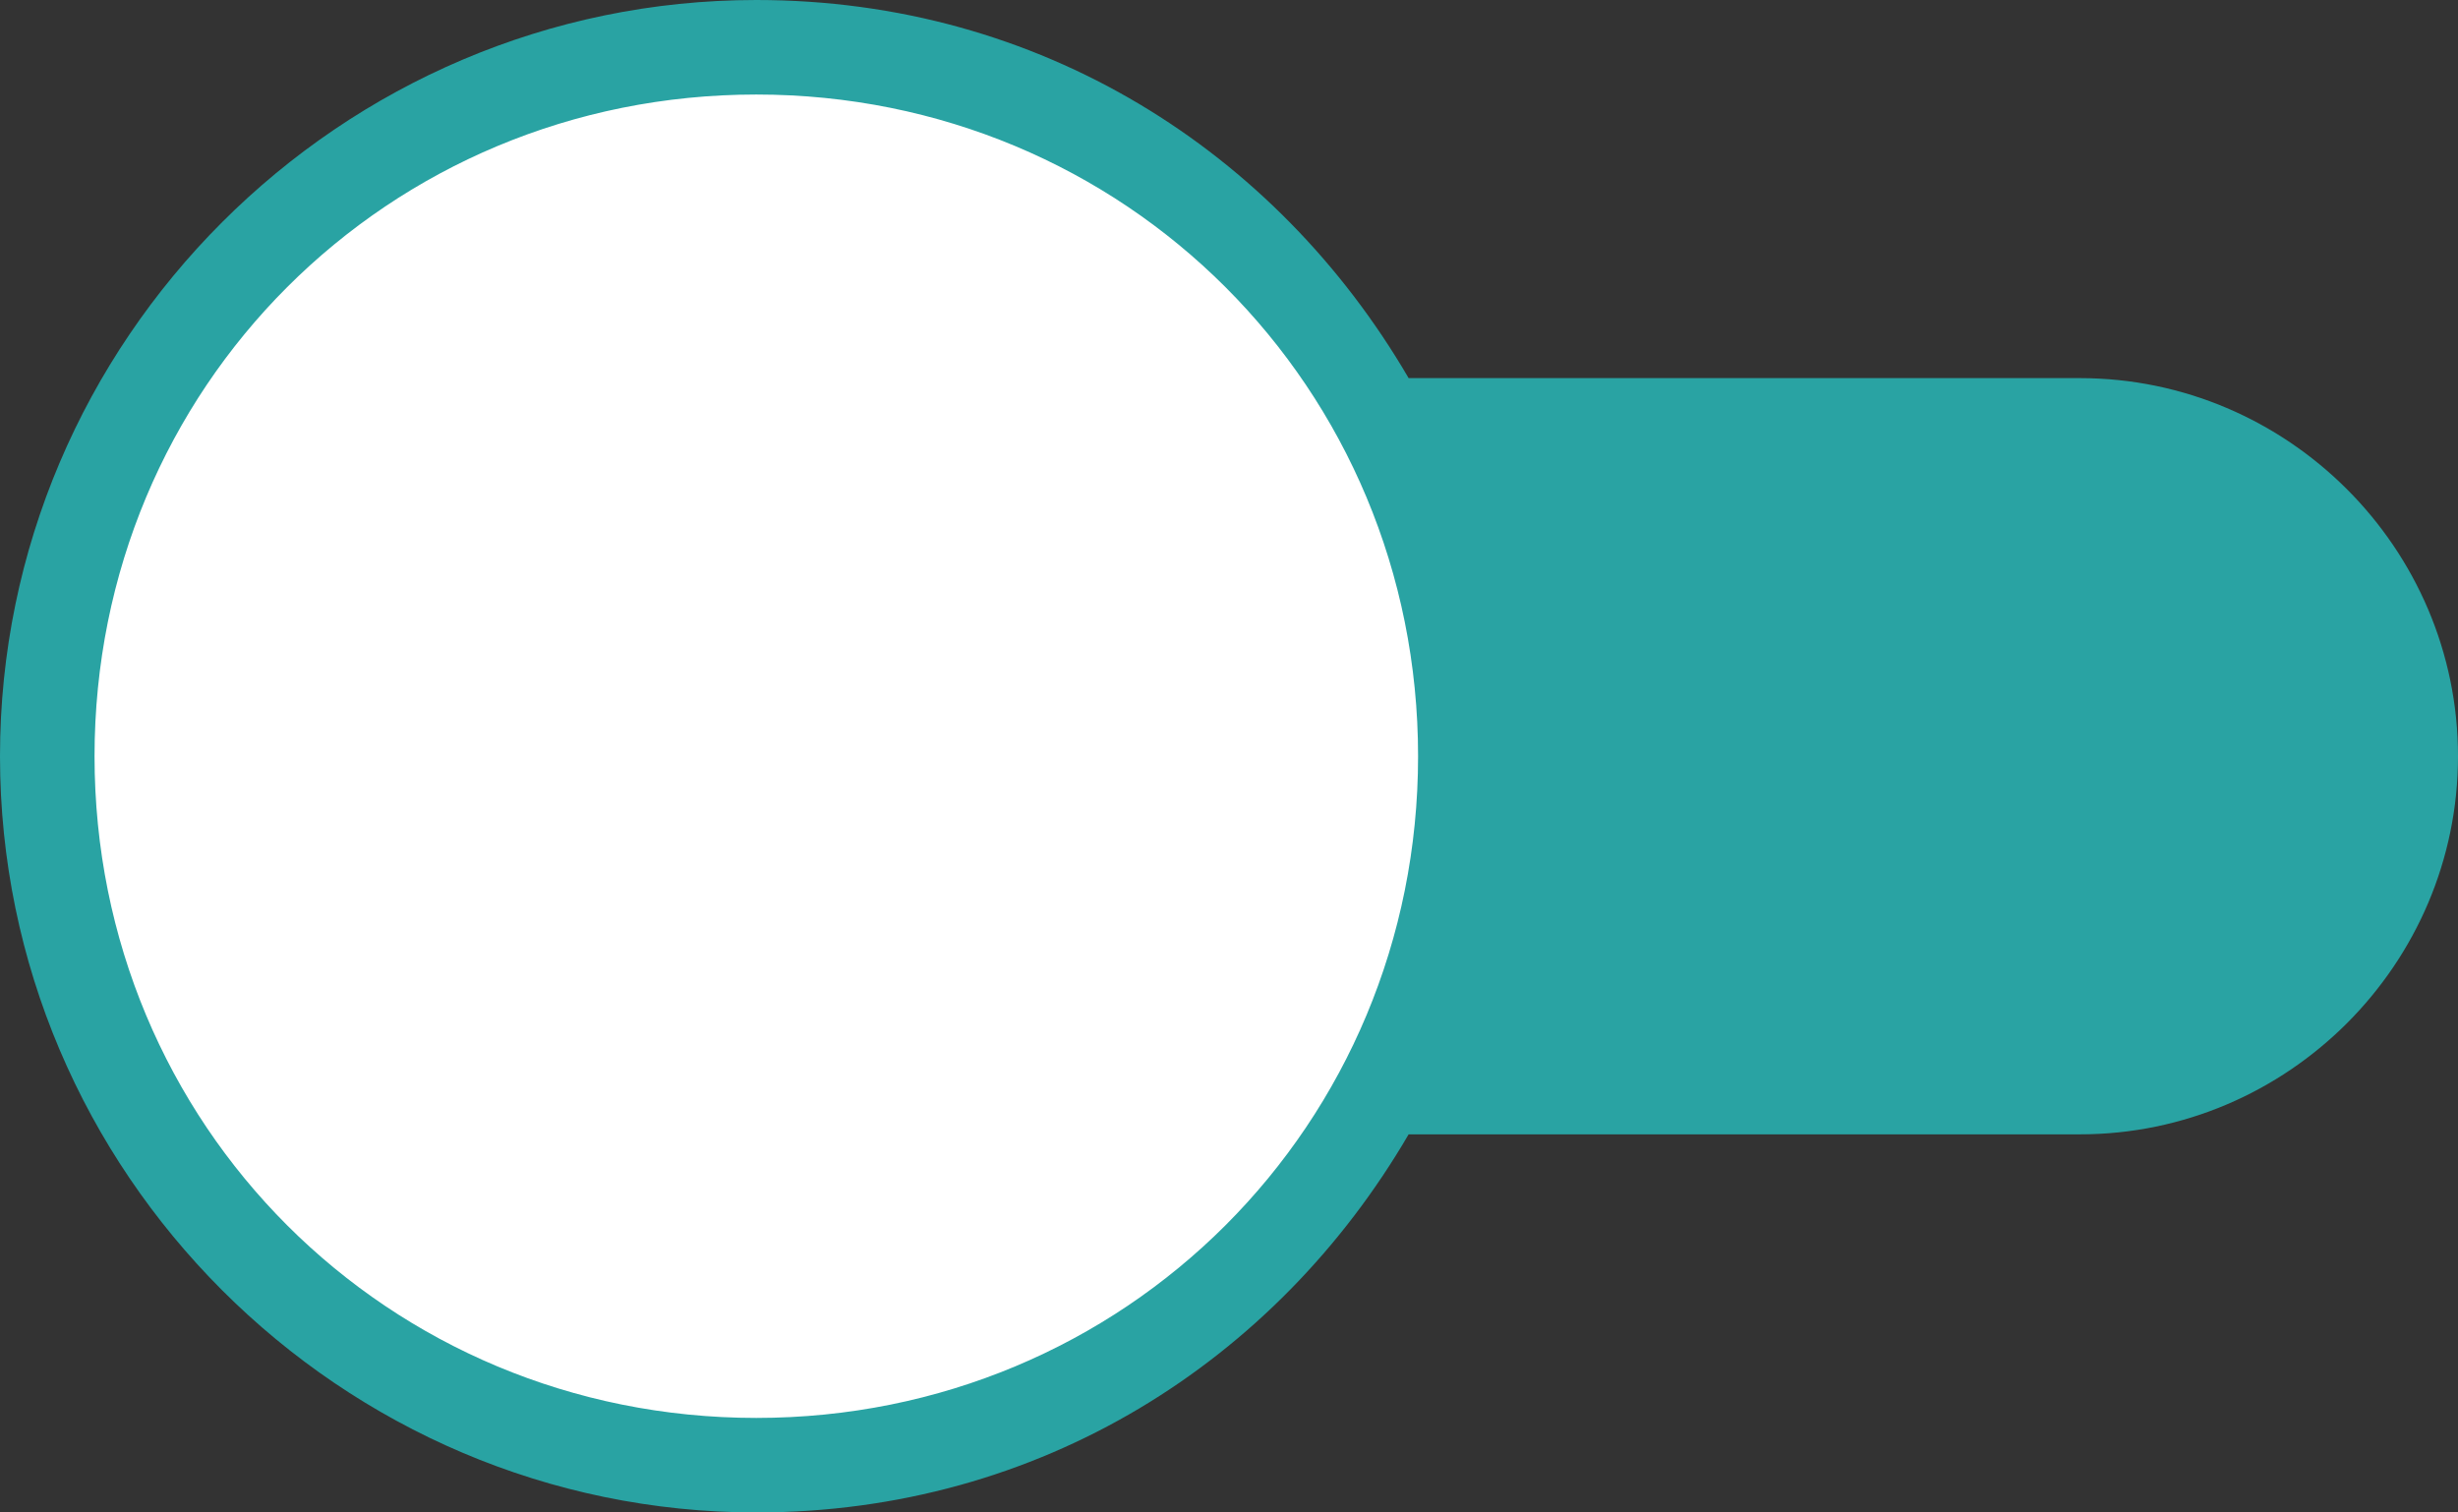
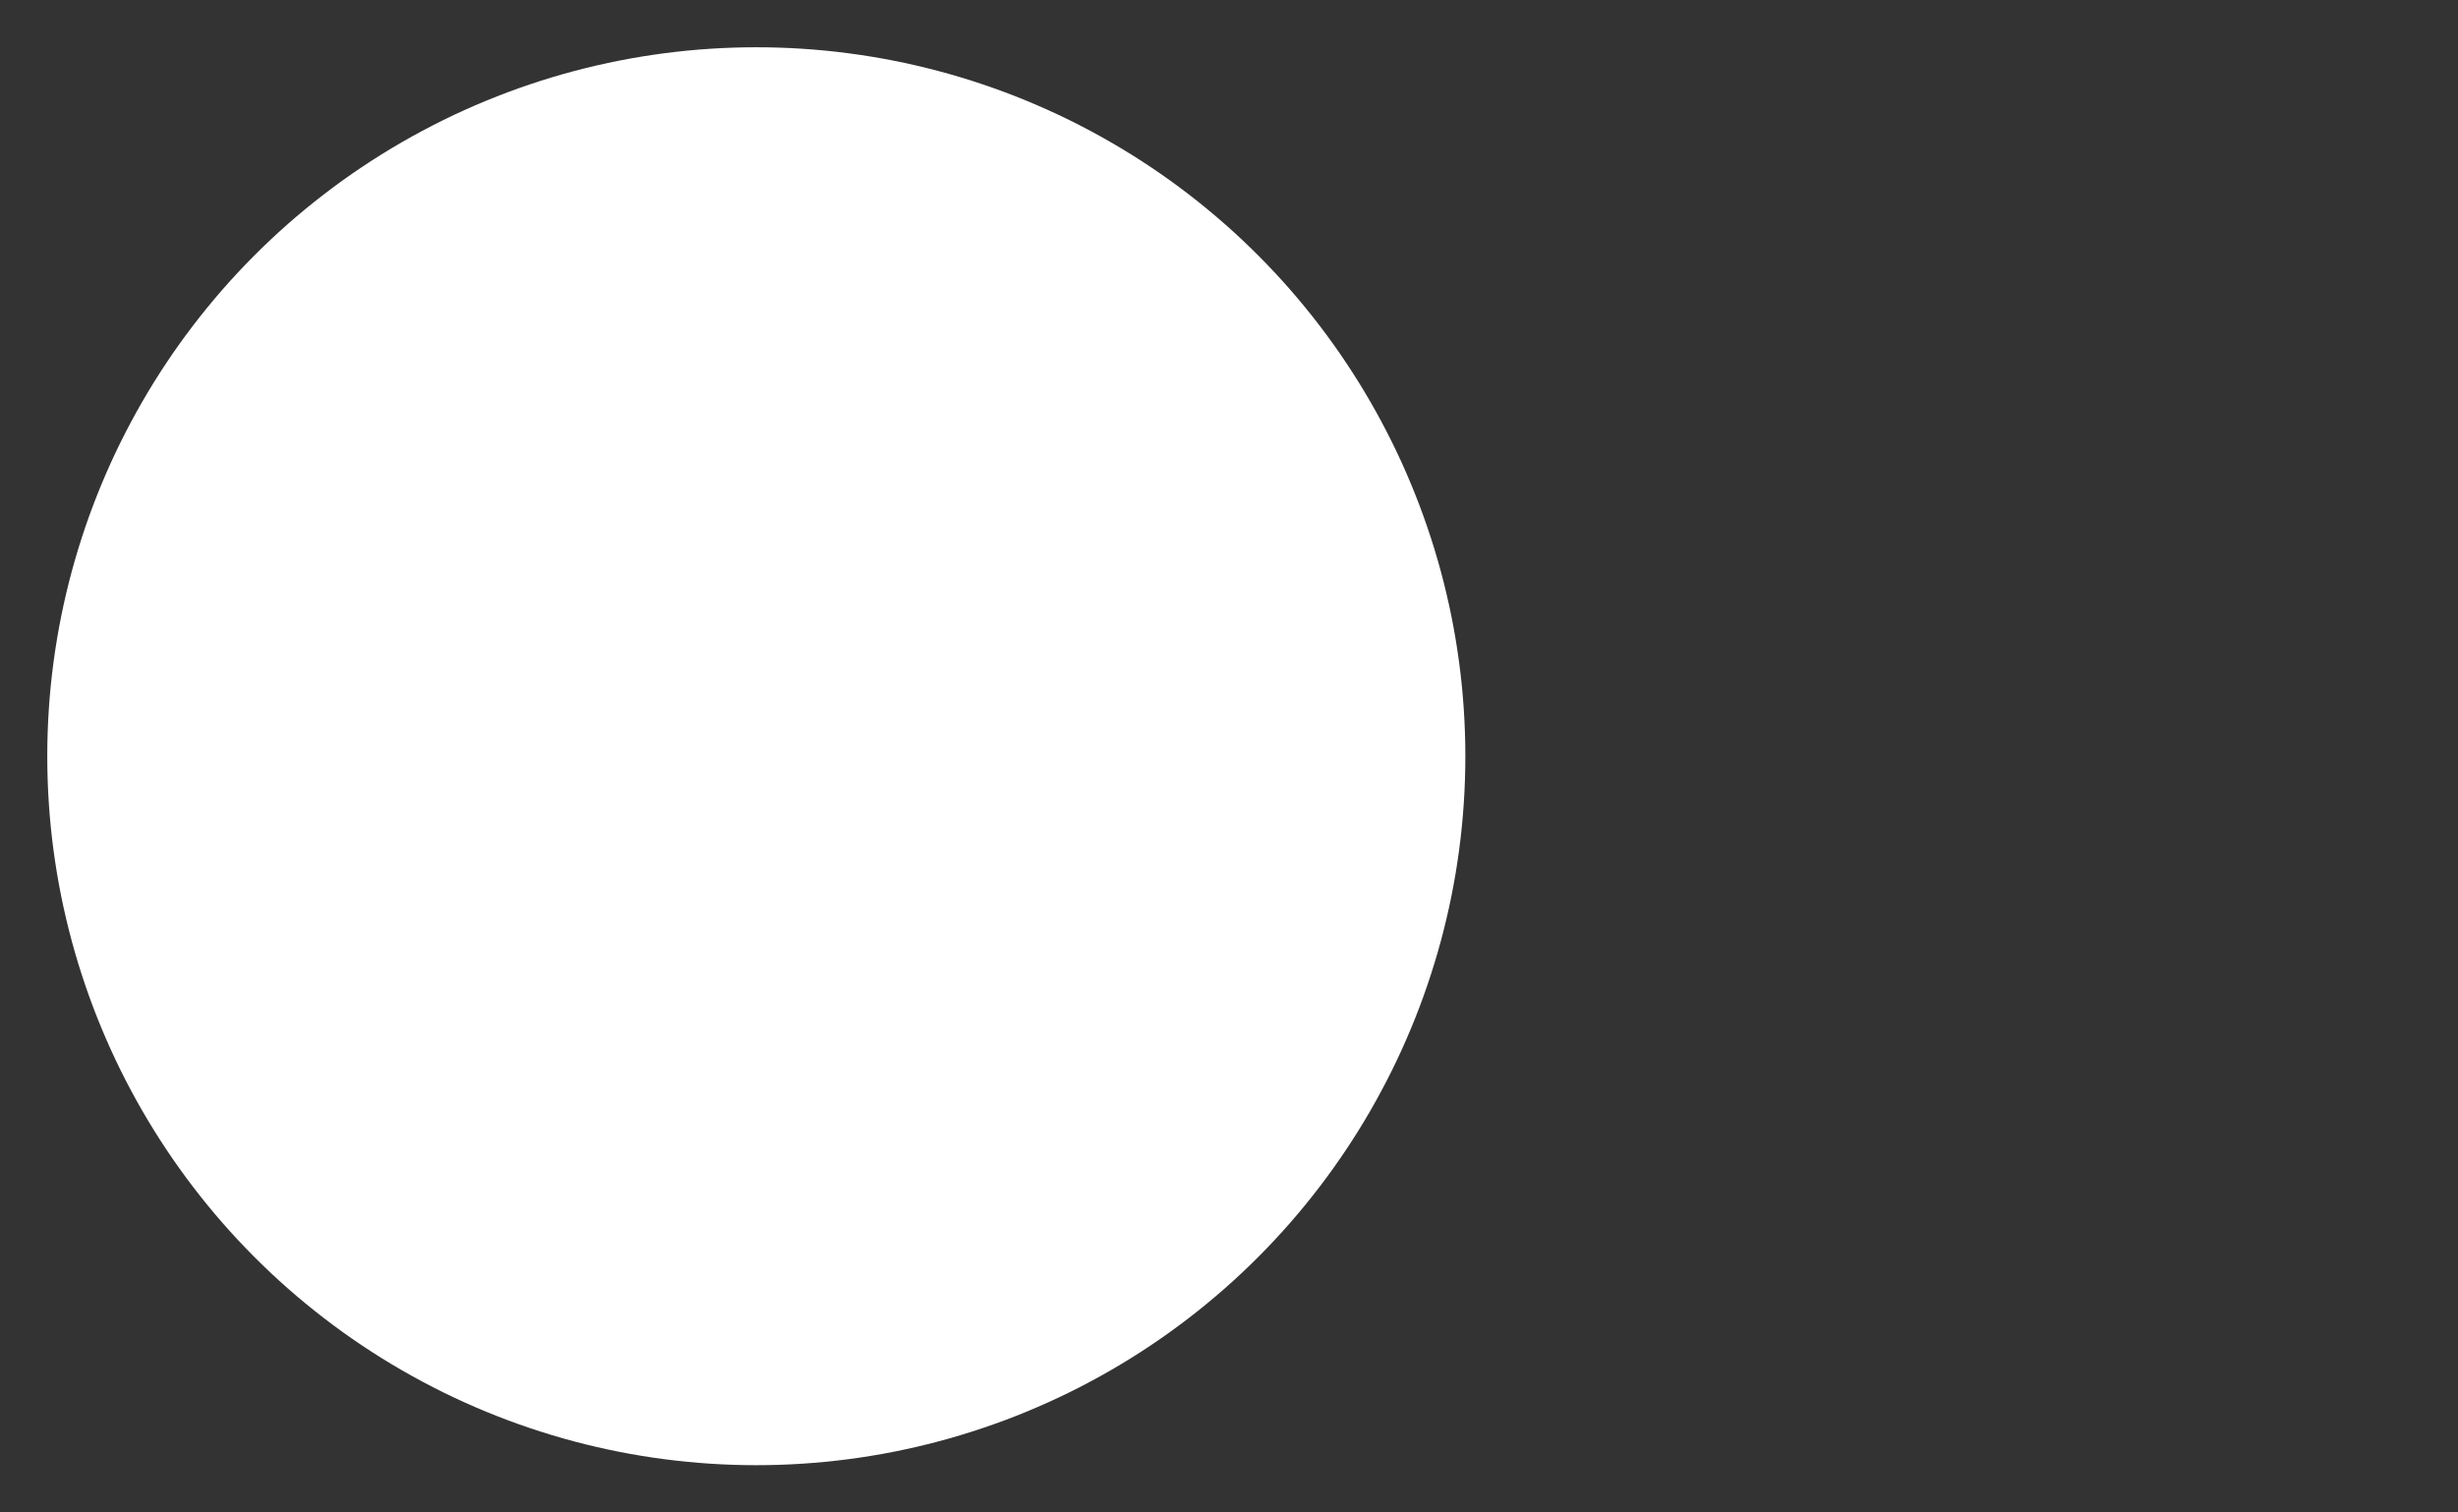
<svg xmlns="http://www.w3.org/2000/svg" version="1.1" id="Layer_1" x="0px" y="0px" width="26px" height="16px" viewBox="0 0 26 16" style="enable-background:new 0 0 26 16;" xml:space="preserve">
  <rect x="0" y="0" width="26" height="16" fill="#333333" stroke="none" />
  <style type="text/css">
	.st0{fill:#FFFFFF;}
	.st1{fill:#29A3A3;}
</style>
  <circle class="st0" cx="8" cy="8" r="7.5" />
-   <path class="st1" d="M22,4h-7.1C13.5,1.6,11,0,8,0C3.6,0,0,3.6,0,8s3.6,8,8,8c3,0,5.5-1.6,6.9-4H22c2.2,0,4-1.8,4-4V8  C26,5.8,24.2,4,22,4z M8,15c-3.9,0-7-3.1-7-7s3.1-7,7-7s7,3.1,7,7S11.9,15,8,15z" />
</svg>